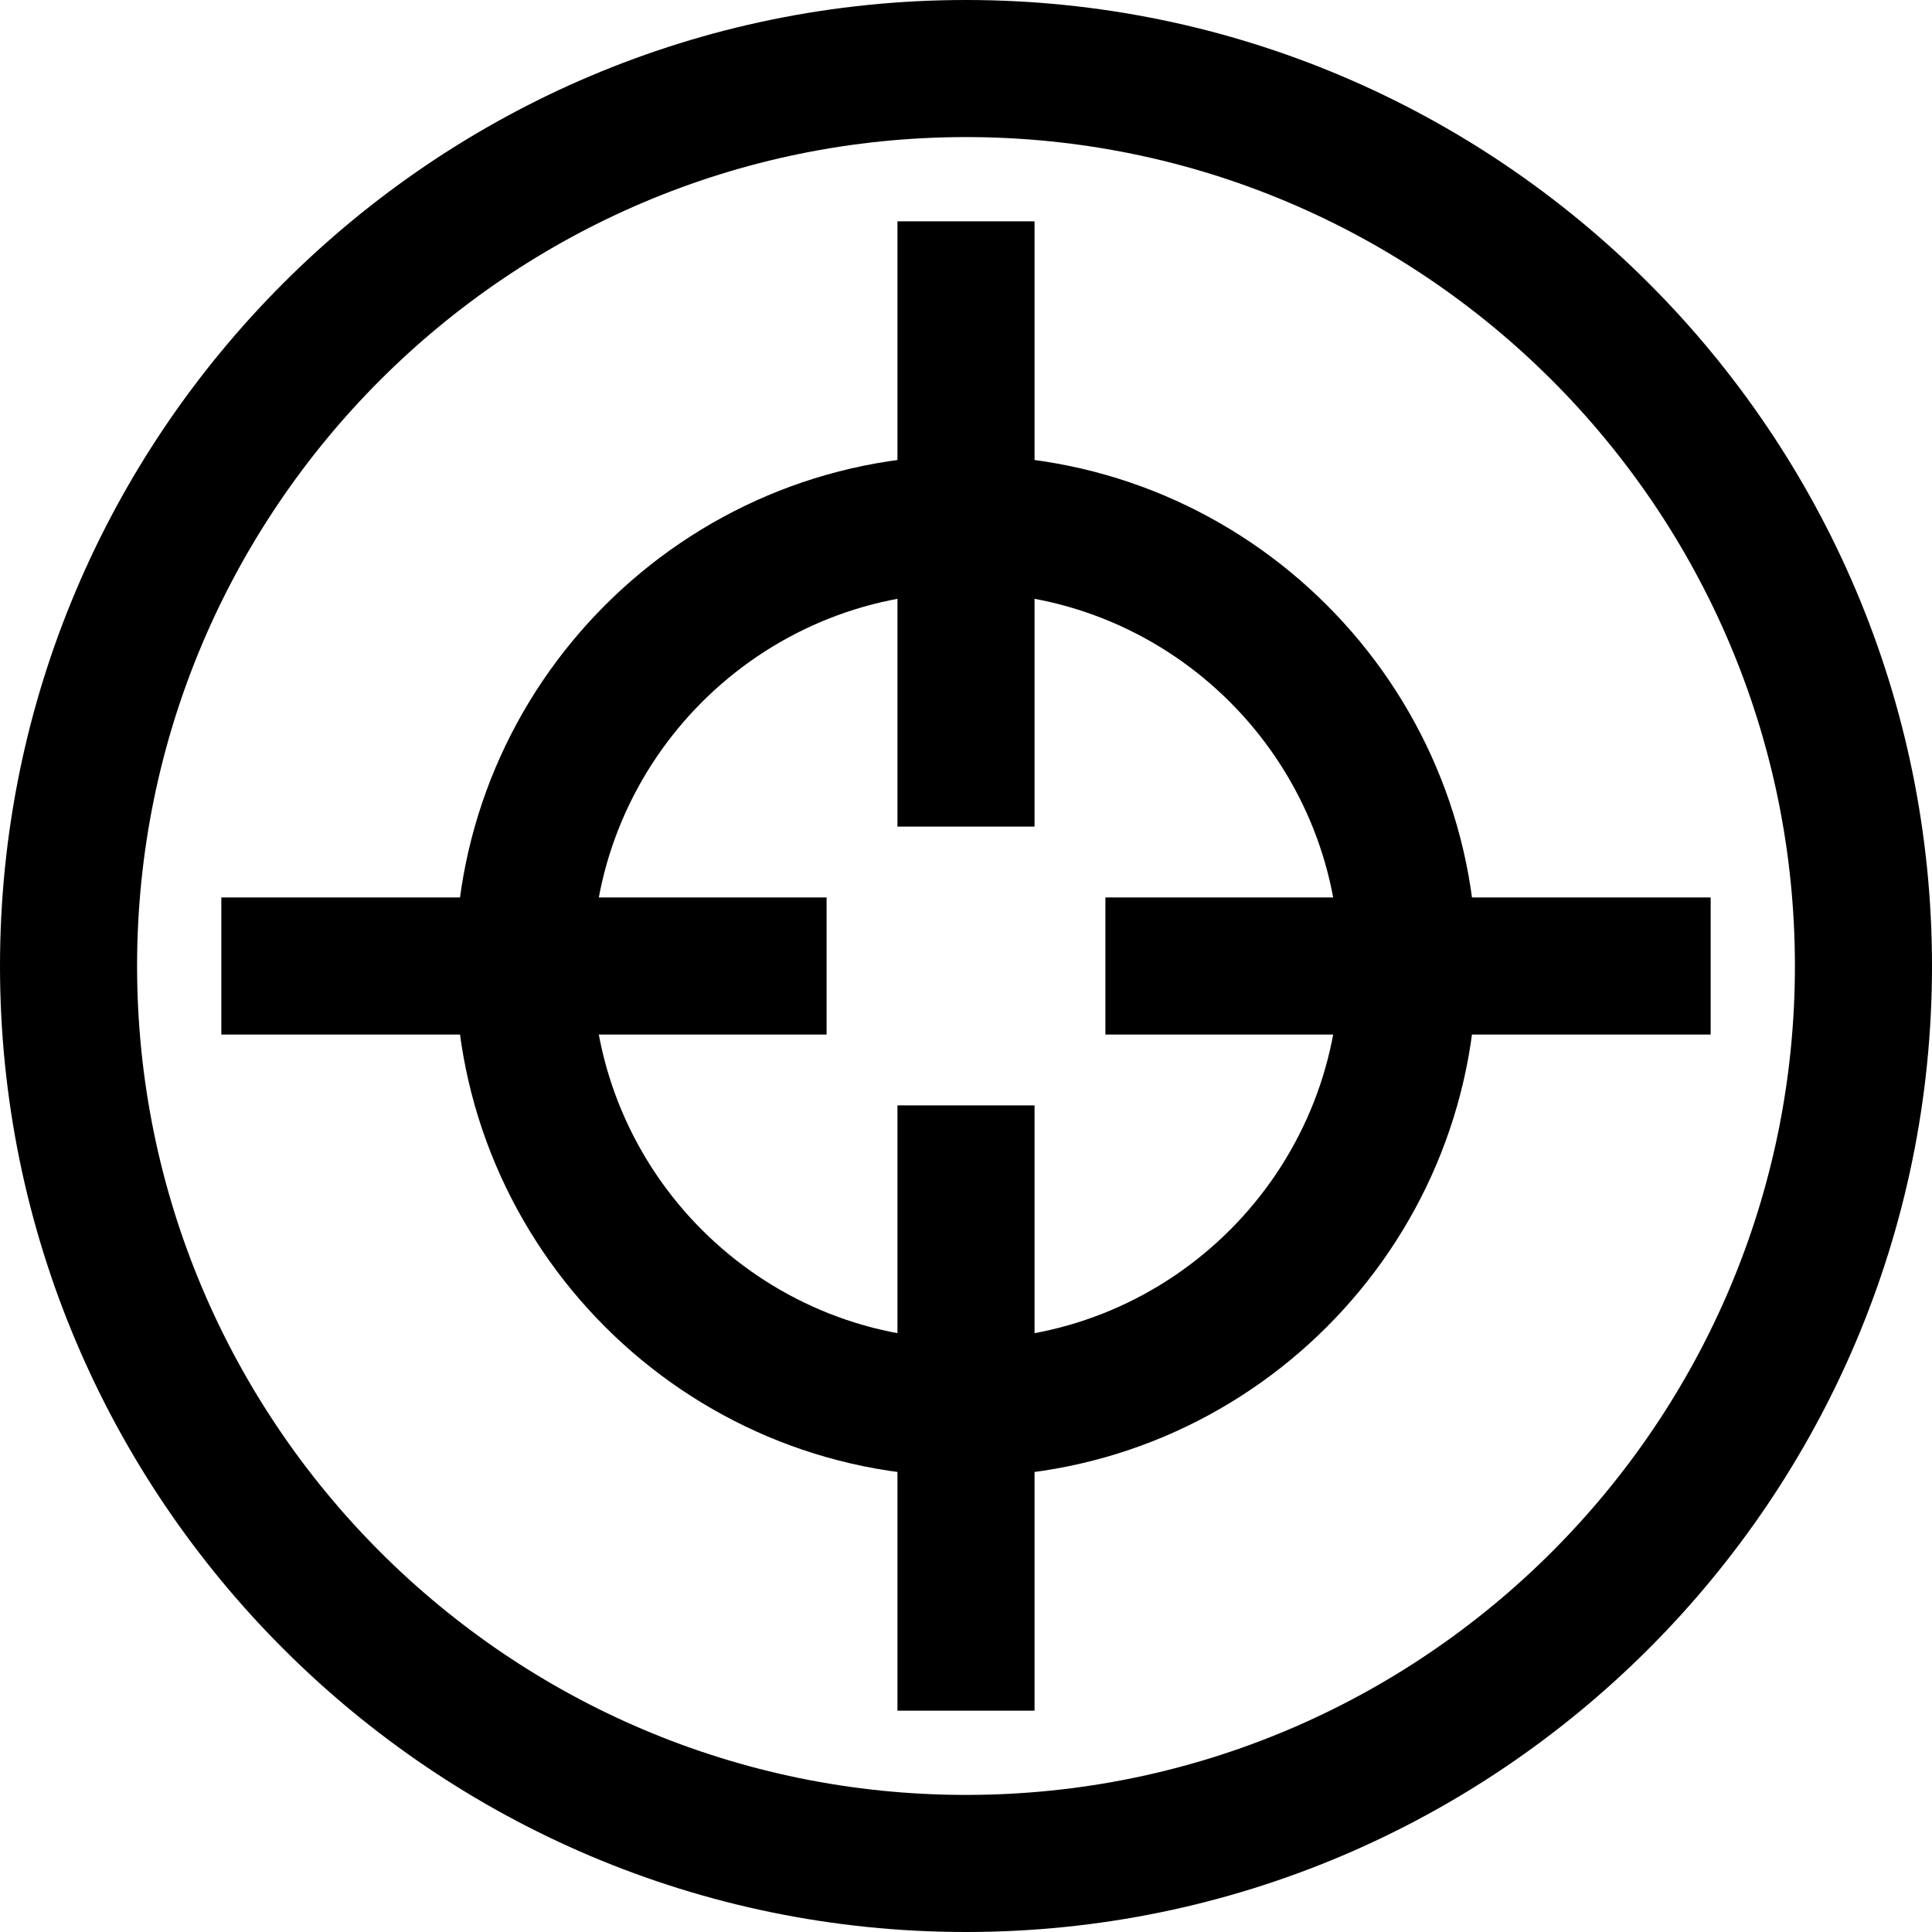
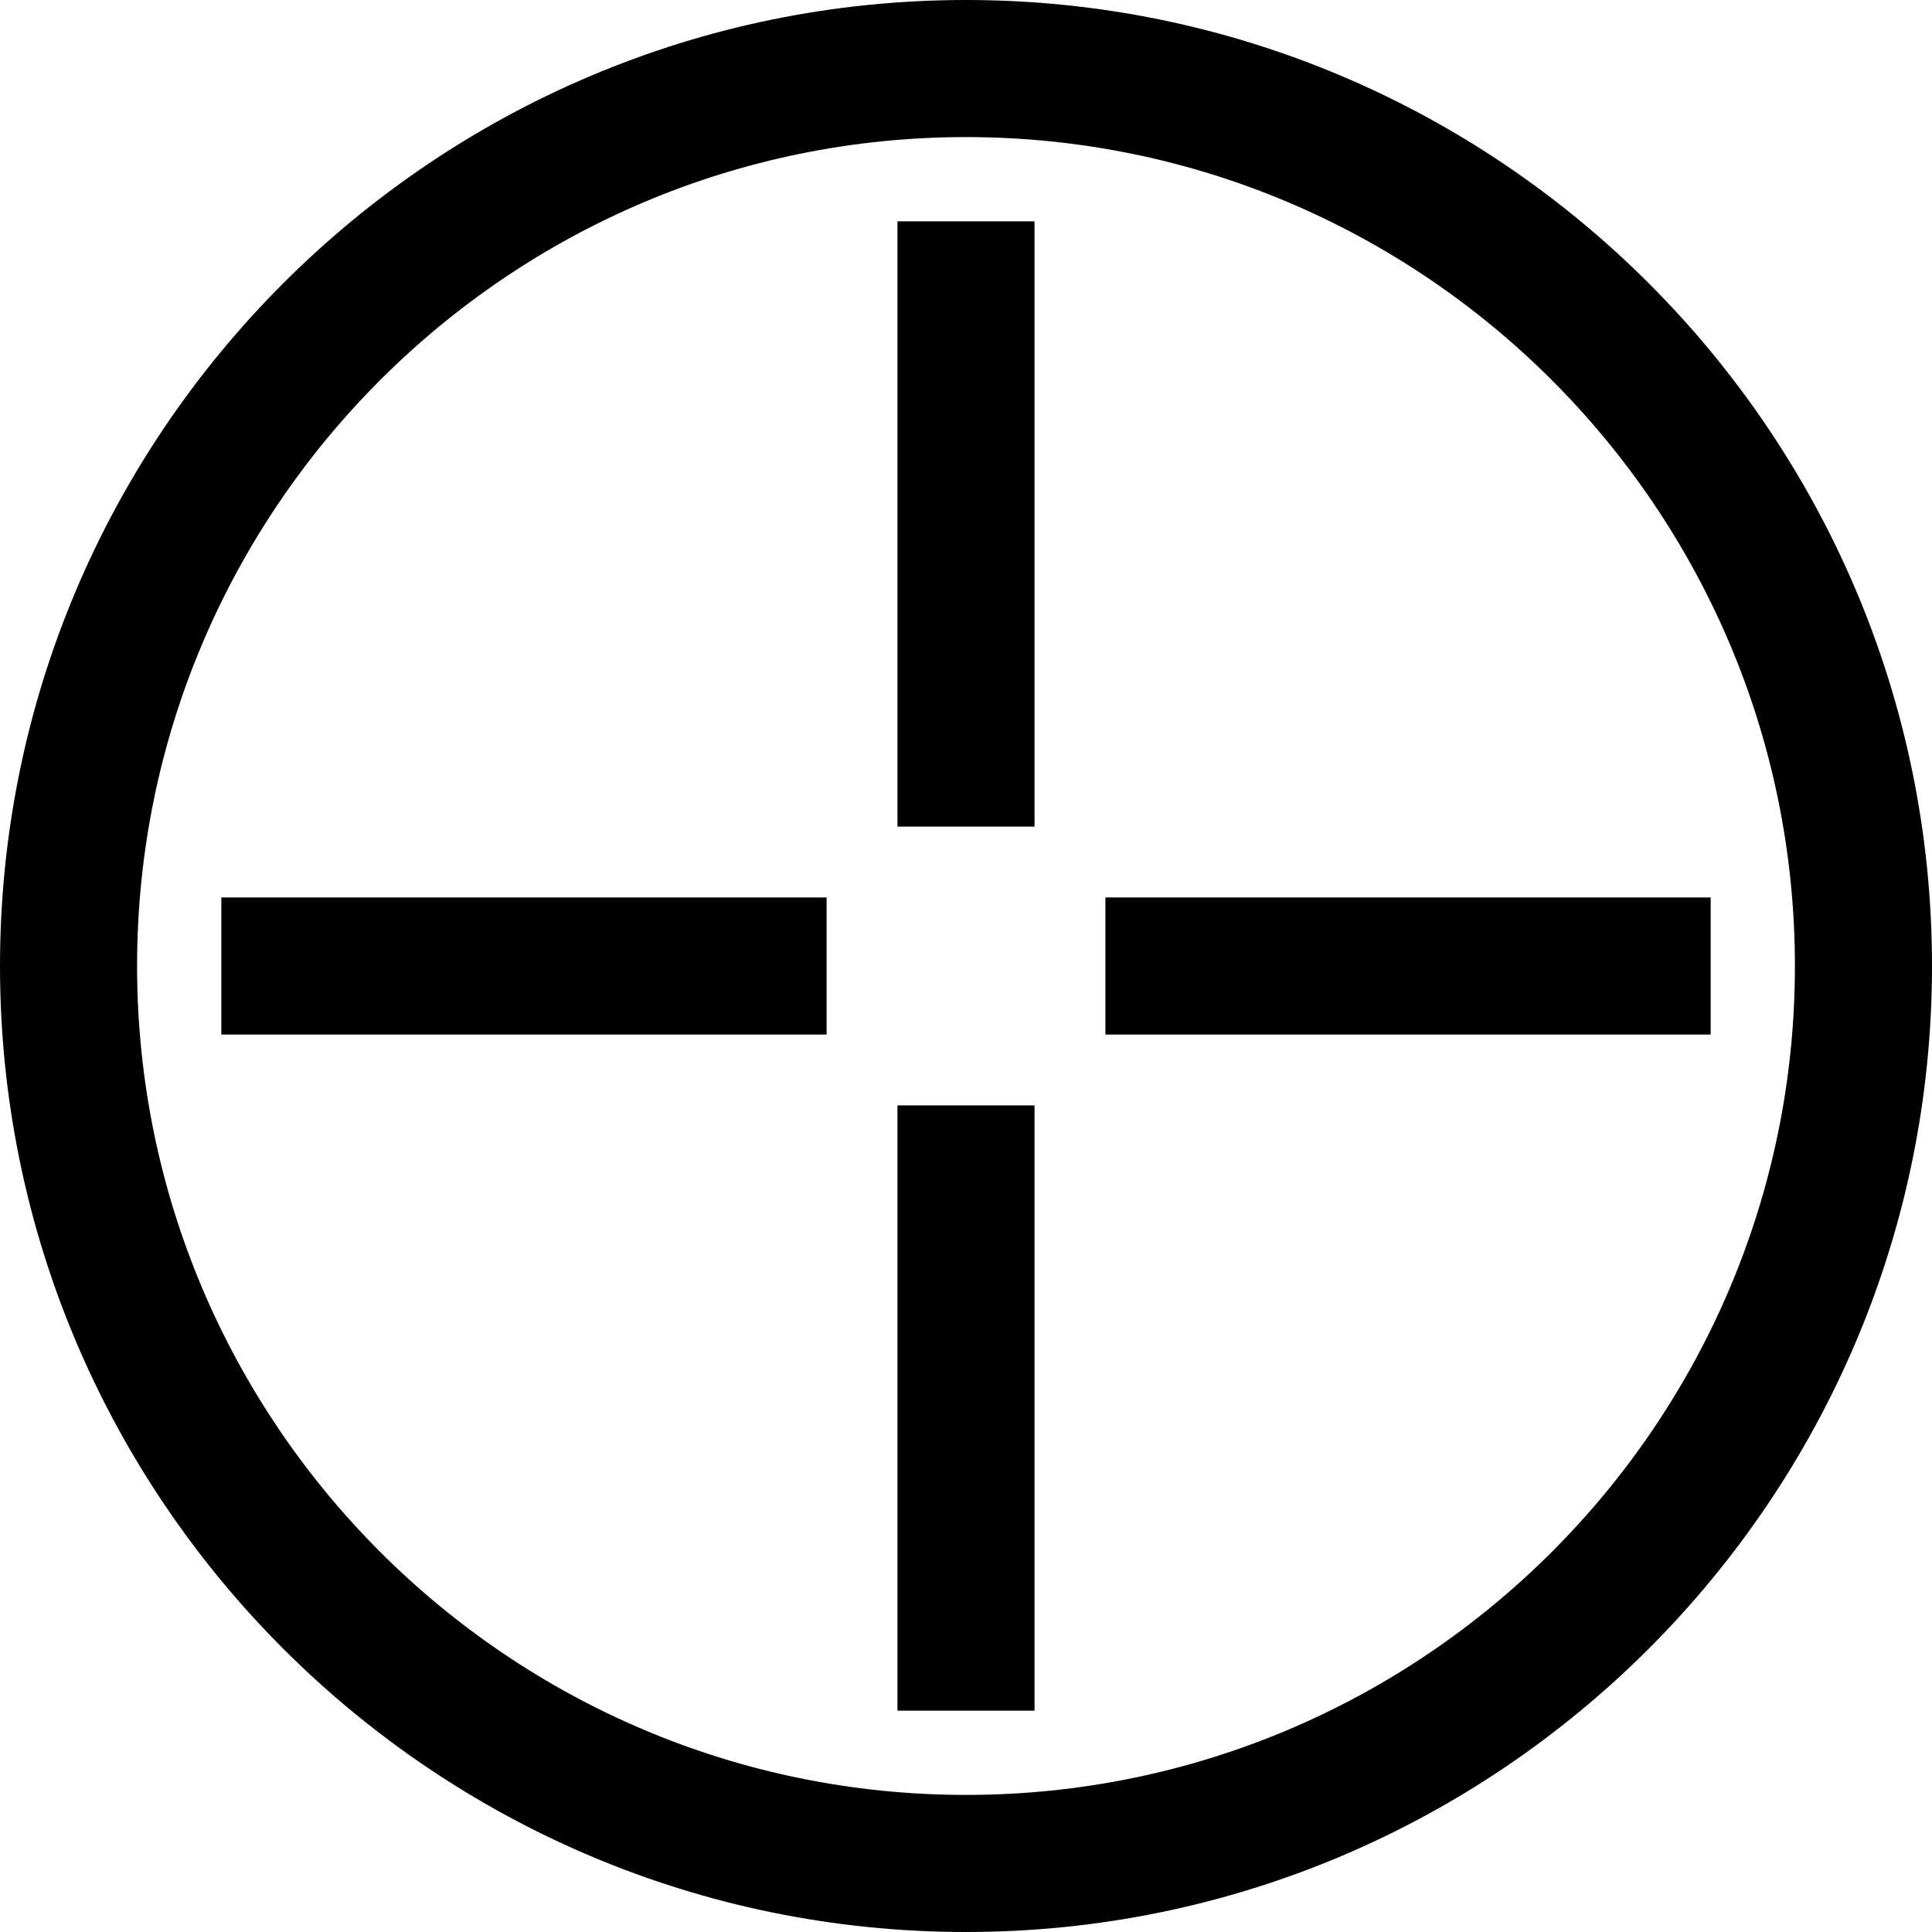
<svg xmlns="http://www.w3.org/2000/svg" id="Layer_2" viewBox="0 0 183.22 183.22">
  <g id="Layer_1-2">
    <path d="m91.61,183.22C41.09,183.22,0,142.12,0,91.61S41.09,0,91.61,0s91.61,41.1,91.61,91.61-41.1,91.61-91.61,91.61Zm0-170.22C48.26,13,13,48.26,13,91.61s35.26,78.61,78.61,78.61,78.61-35.26,78.61-78.61S134.95,13,91.61,13Z" />
-     <path d="m91.61,140.03c-26.7,0-48.42-21.72-48.42-48.42s21.72-48.42,48.42-48.42,48.42,21.72,48.42,48.42-21.72,48.42-48.42,48.42Zm0-83.84c-19.53,0-35.42,15.89-35.42,35.42s15.89,35.42,35.42,35.42,35.42-15.89,35.42-35.42-15.89-35.42-35.42-35.42Z" />
    <rect x="104.83" y="85.11" width="57.4" height="13" />
    <rect x="20.99" y="85.11" width="57.4" height="13" />
    <rect x="85.11" y="20.99" width="13" height="57.4" />
    <rect x="85.11" y="104.83" width="13" height="57.4" />
  </g>
</svg>